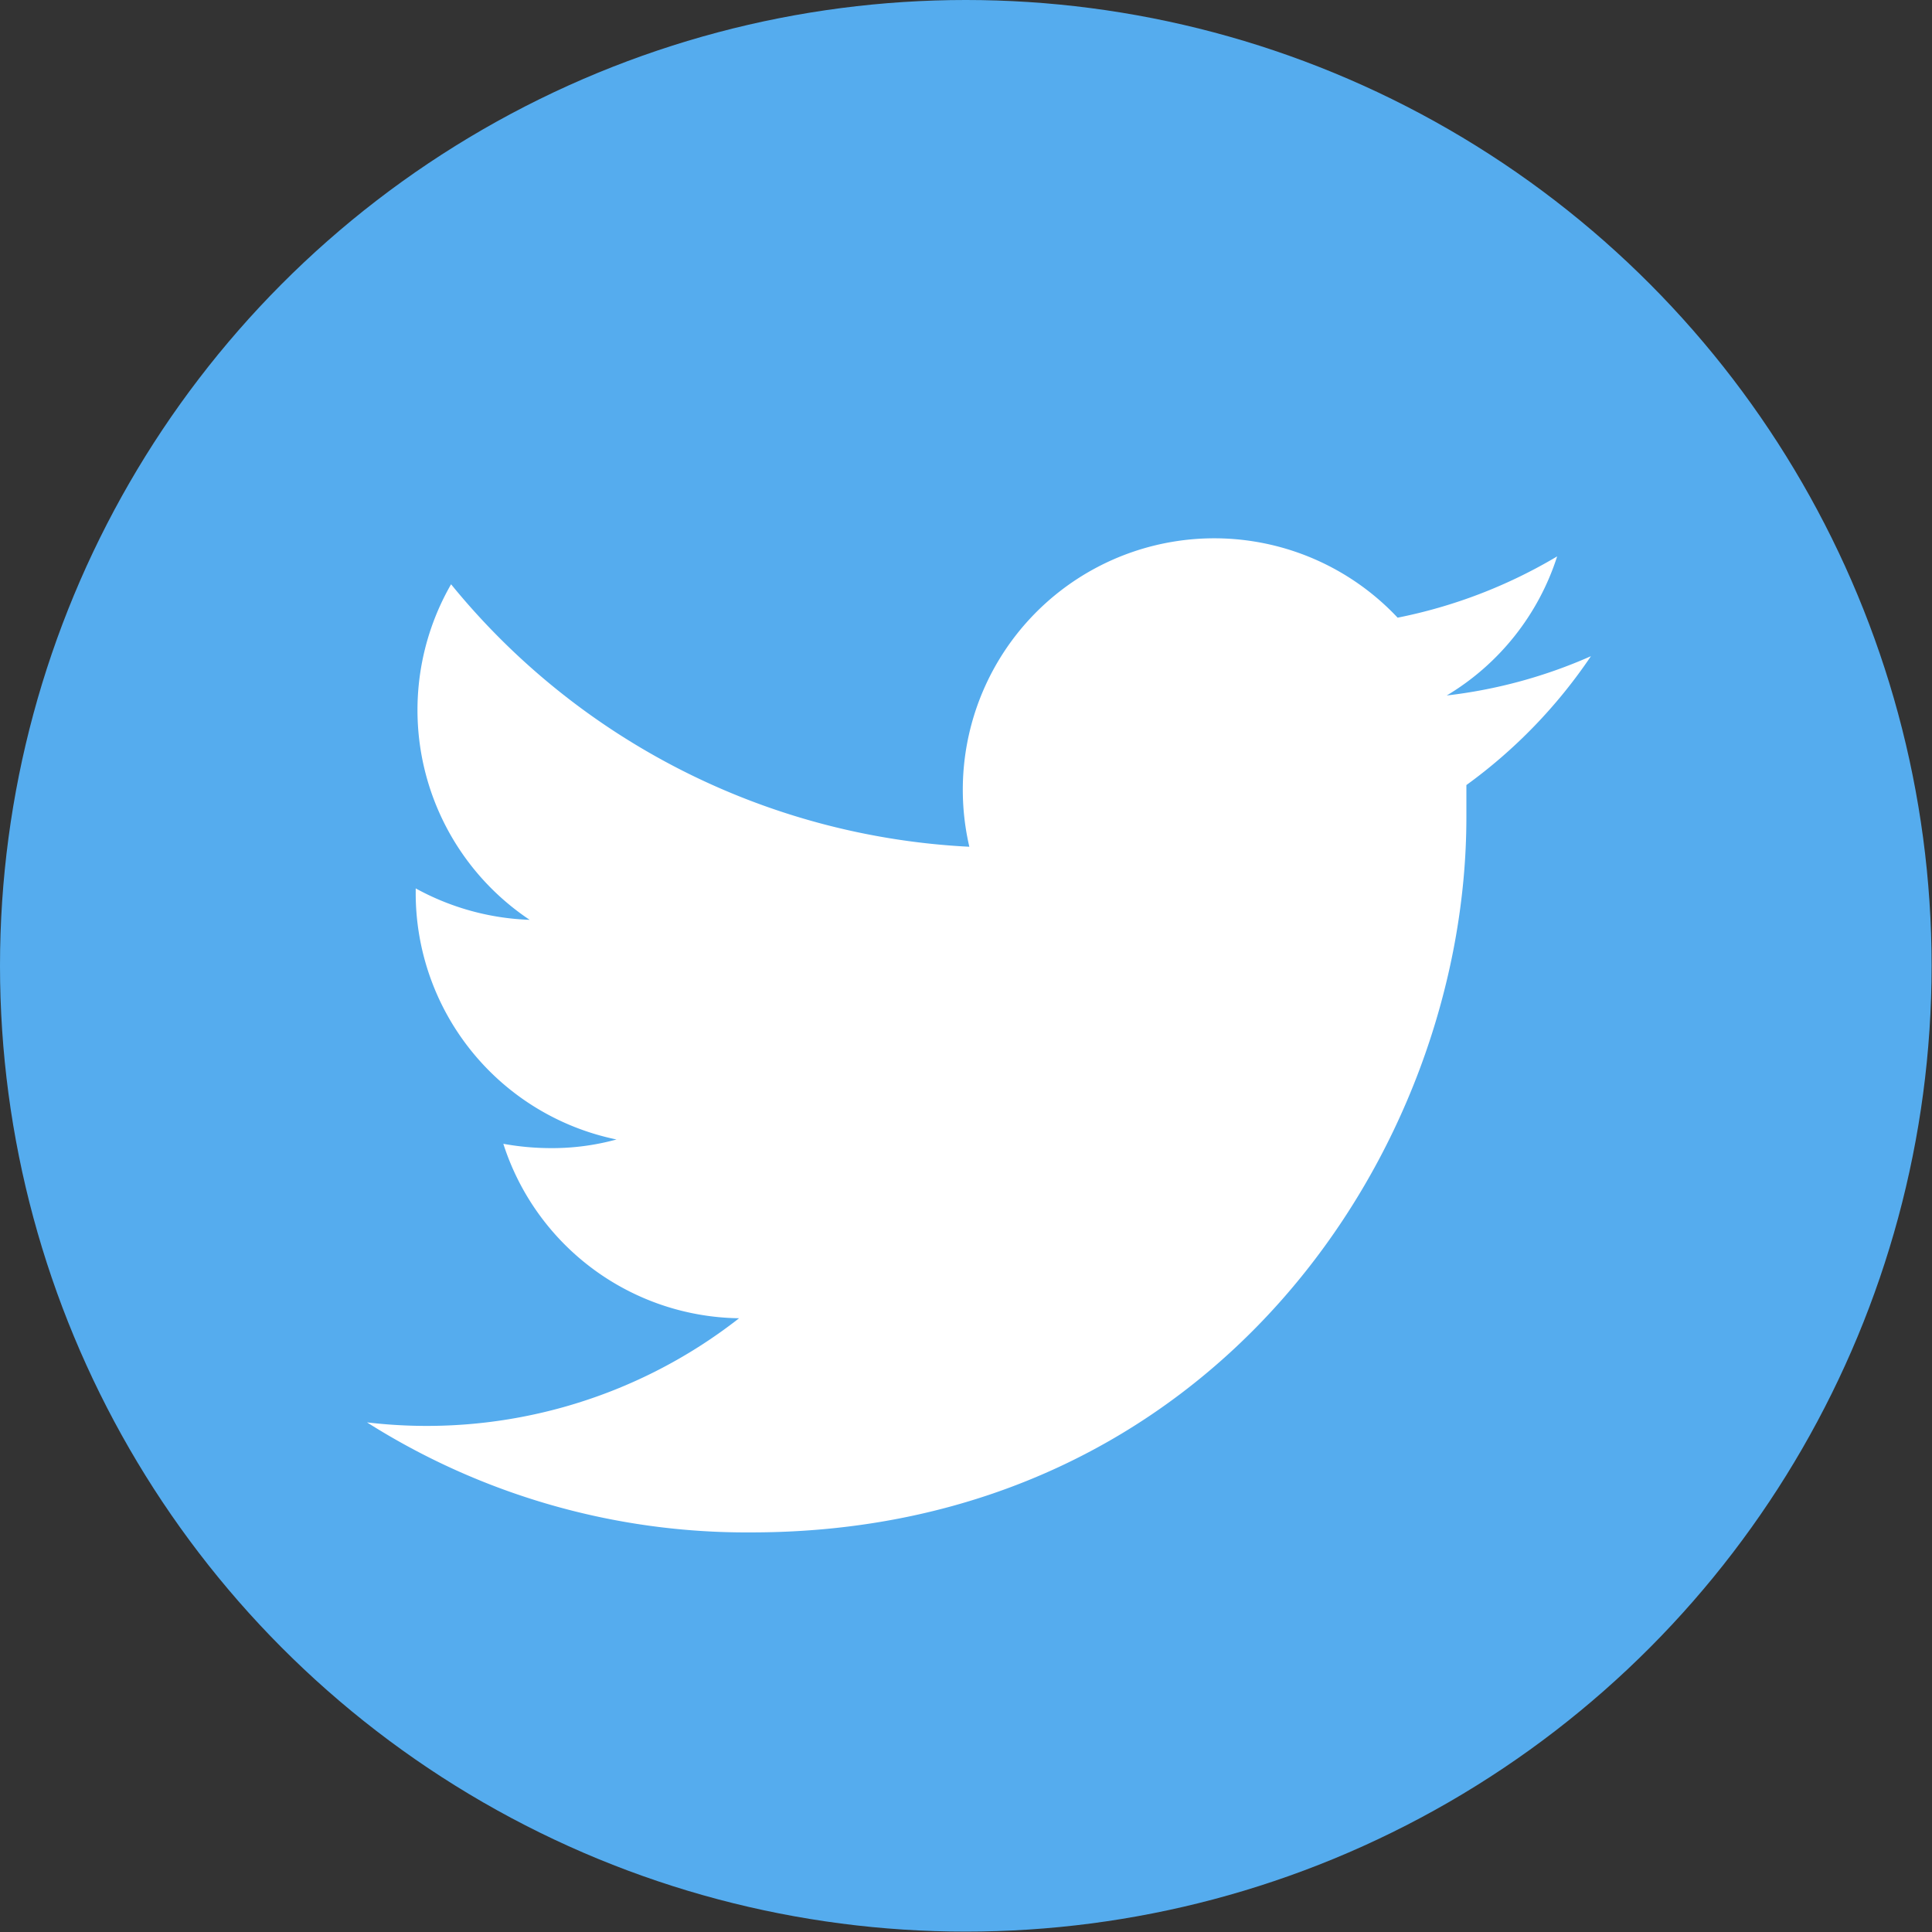
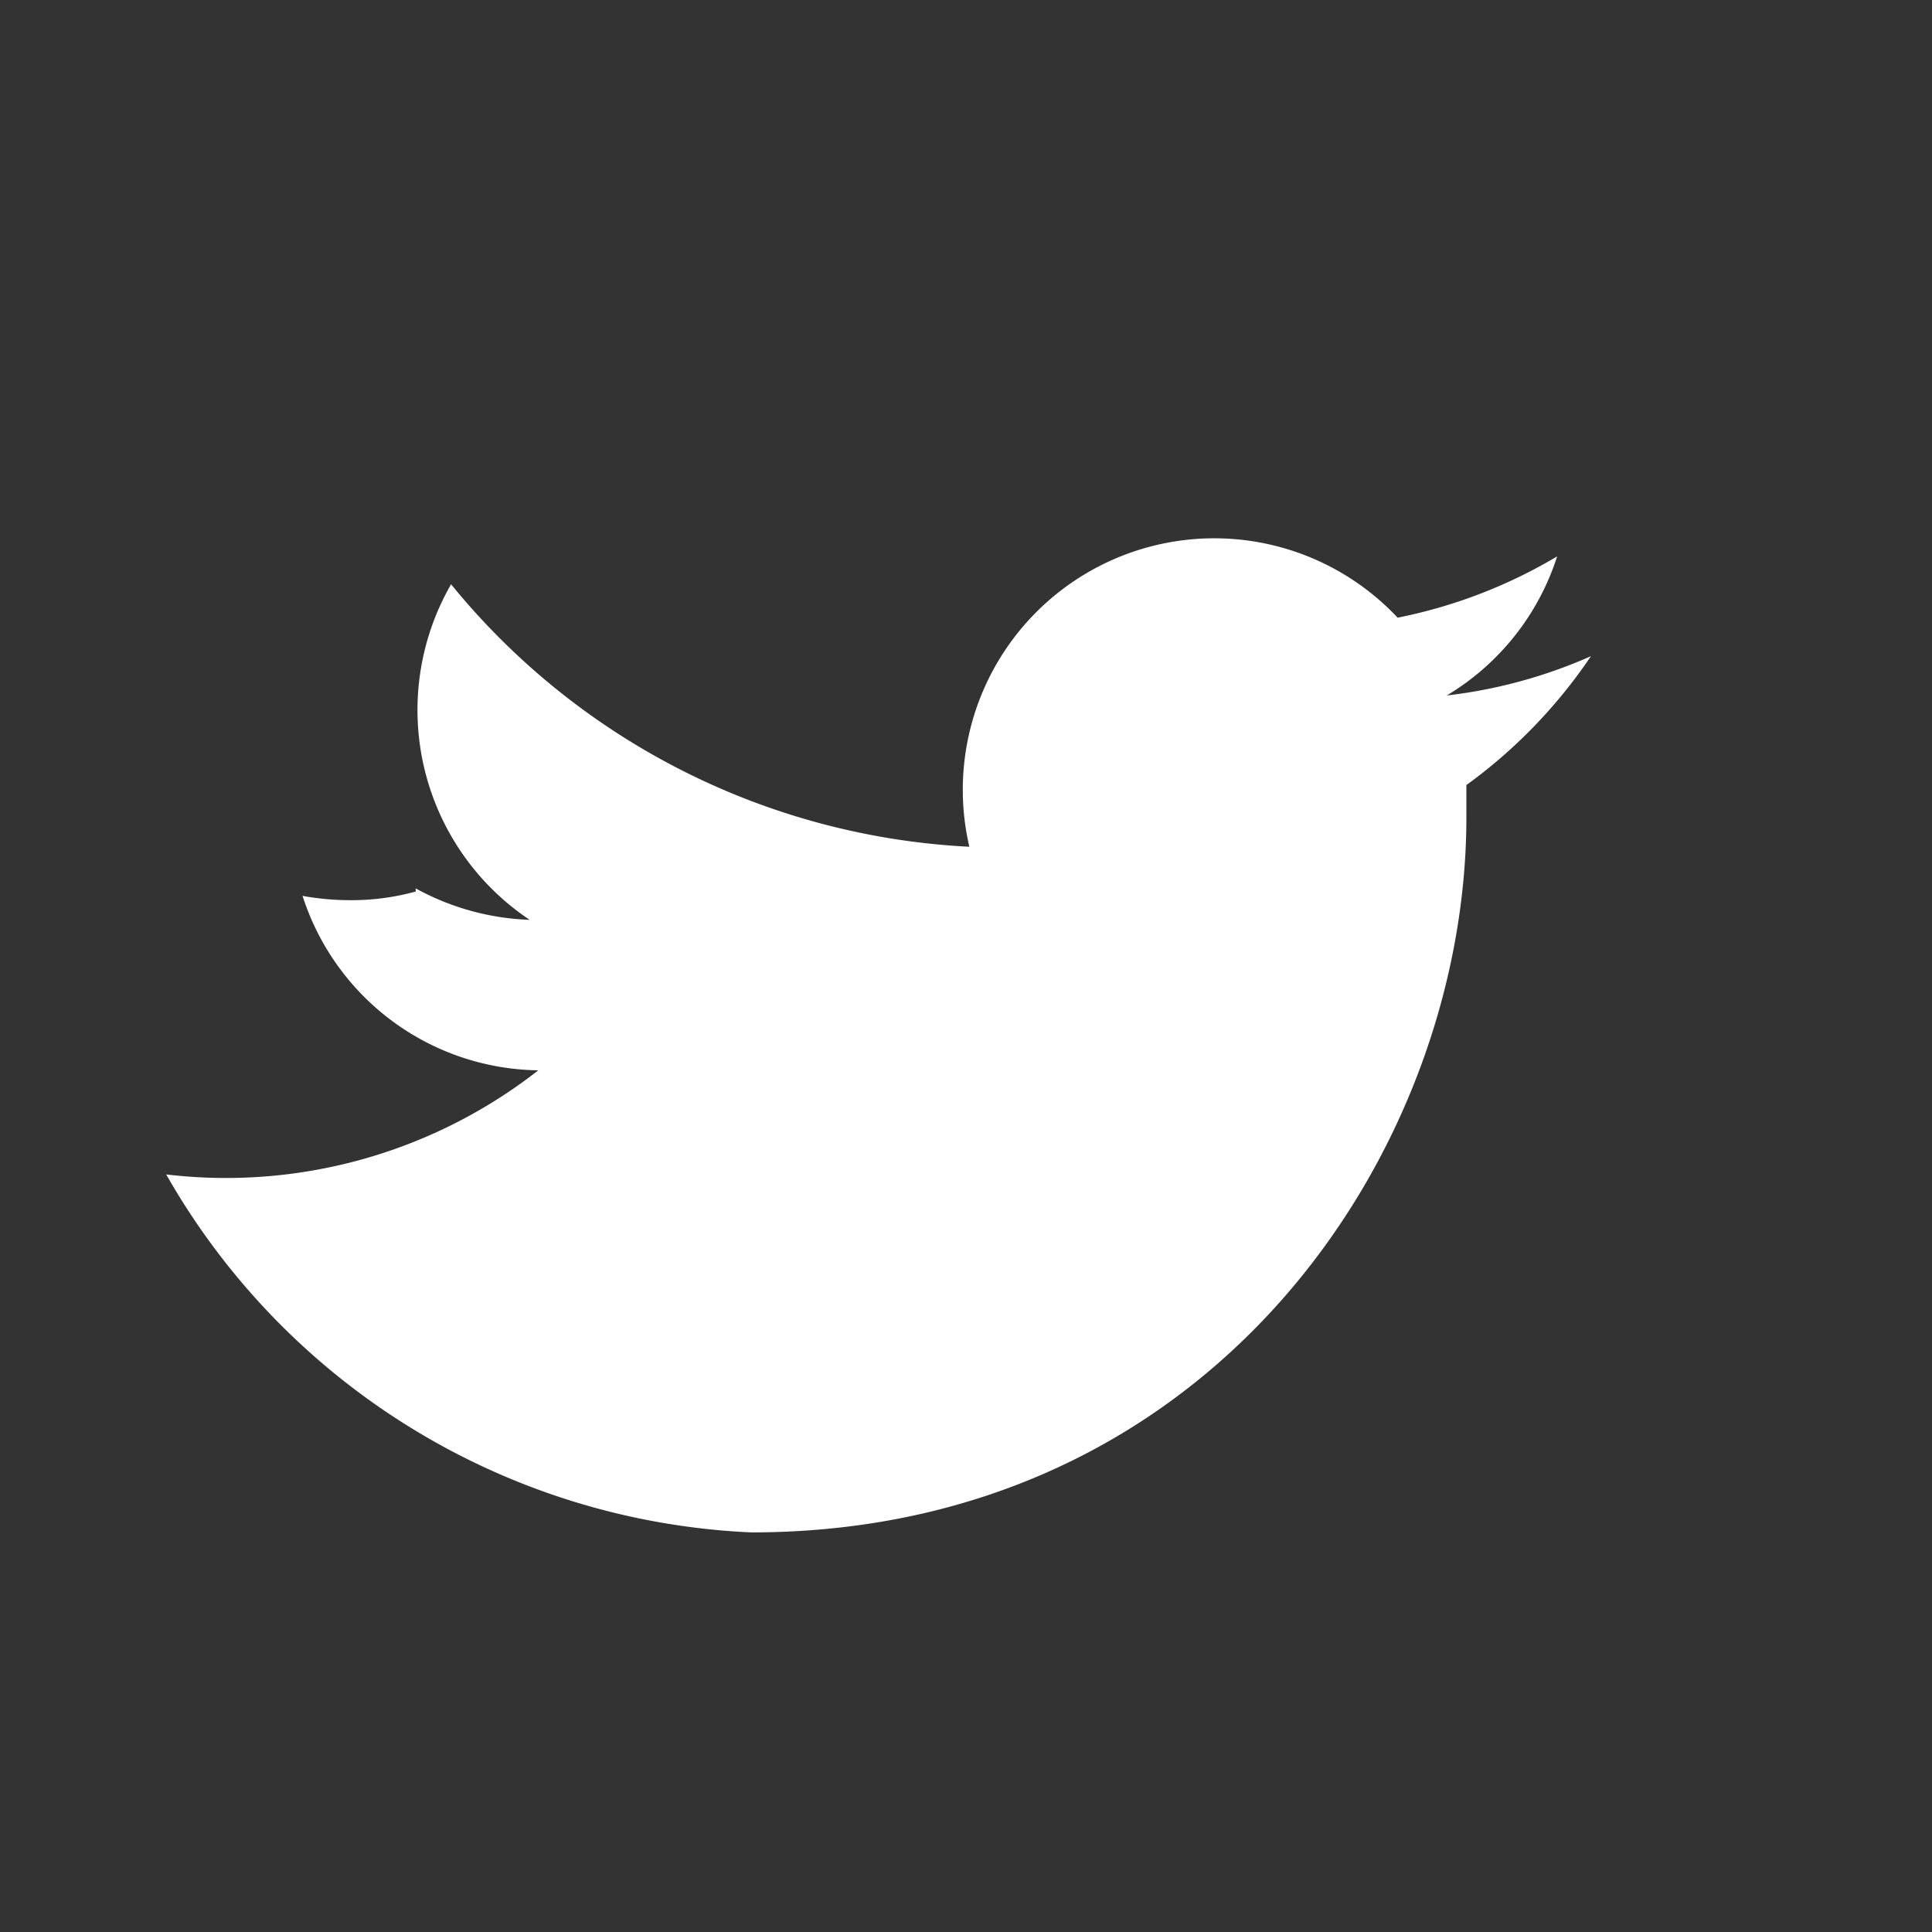
<svg xmlns="http://www.w3.org/2000/svg" viewBox="0 0 49.17 49.17">
  <rect x="0" y="0" width="49.17" height="49.17" fill="#333333" stroke="none" />
  <defs>
    <style>.cls-1{fill:#55acee;}.cls-2{fill:#fff;}</style>
  </defs>
  <g id="レイヤー_2" data-name="レイヤー 2">
    <g id="content">
-       <circle class="cls-1" cx="24.58" cy="24.58" r="24.58" />
-       <path class="cls-2" d="M40.49,16.7a12.64,12.64,0,0,1-3.67,1,6.4,6.4,0,0,0,2.81-3.54,12.82,12.82,0,0,1-4.06,1.56,6.4,6.4,0,0,0-10.9,5.83,18.18,18.18,0,0,1-13.19-6.68,6.42,6.42,0,0,0,2,8.54,6.48,6.48,0,0,1-2.9-.8v.08A6.4,6.4,0,0,0,15.69,29a6.19,6.19,0,0,1-1.68.22,6.78,6.78,0,0,1-1.2-.11,6.39,6.39,0,0,0,6,4.44,12.9,12.9,0,0,1-9.47,2.65A18.05,18.05,0,0,0,19.12,39c11.76,0,18.2-9.74,18.2-18.2,0-.27,0-.55,0-.82A13.08,13.08,0,0,0,40.49,16.7Z" />
+       <path class="cls-2" d="M40.49,16.7a12.64,12.64,0,0,1-3.67,1,6.4,6.4,0,0,0,2.81-3.54,12.82,12.82,0,0,1-4.06,1.56,6.4,6.4,0,0,0-10.9,5.83,18.18,18.18,0,0,1-13.19-6.68,6.42,6.42,0,0,0,2,8.54,6.48,6.48,0,0,1-2.9-.8v.08a6.19,6.19,0,0,1-1.68.22,6.78,6.78,0,0,1-1.2-.11,6.39,6.39,0,0,0,6,4.44,12.9,12.9,0,0,1-9.47,2.65A18.05,18.05,0,0,0,19.12,39c11.76,0,18.2-9.74,18.2-18.2,0-.27,0-.55,0-.82A13.08,13.08,0,0,0,40.49,16.7Z" />
    </g>
  </g>
</svg>